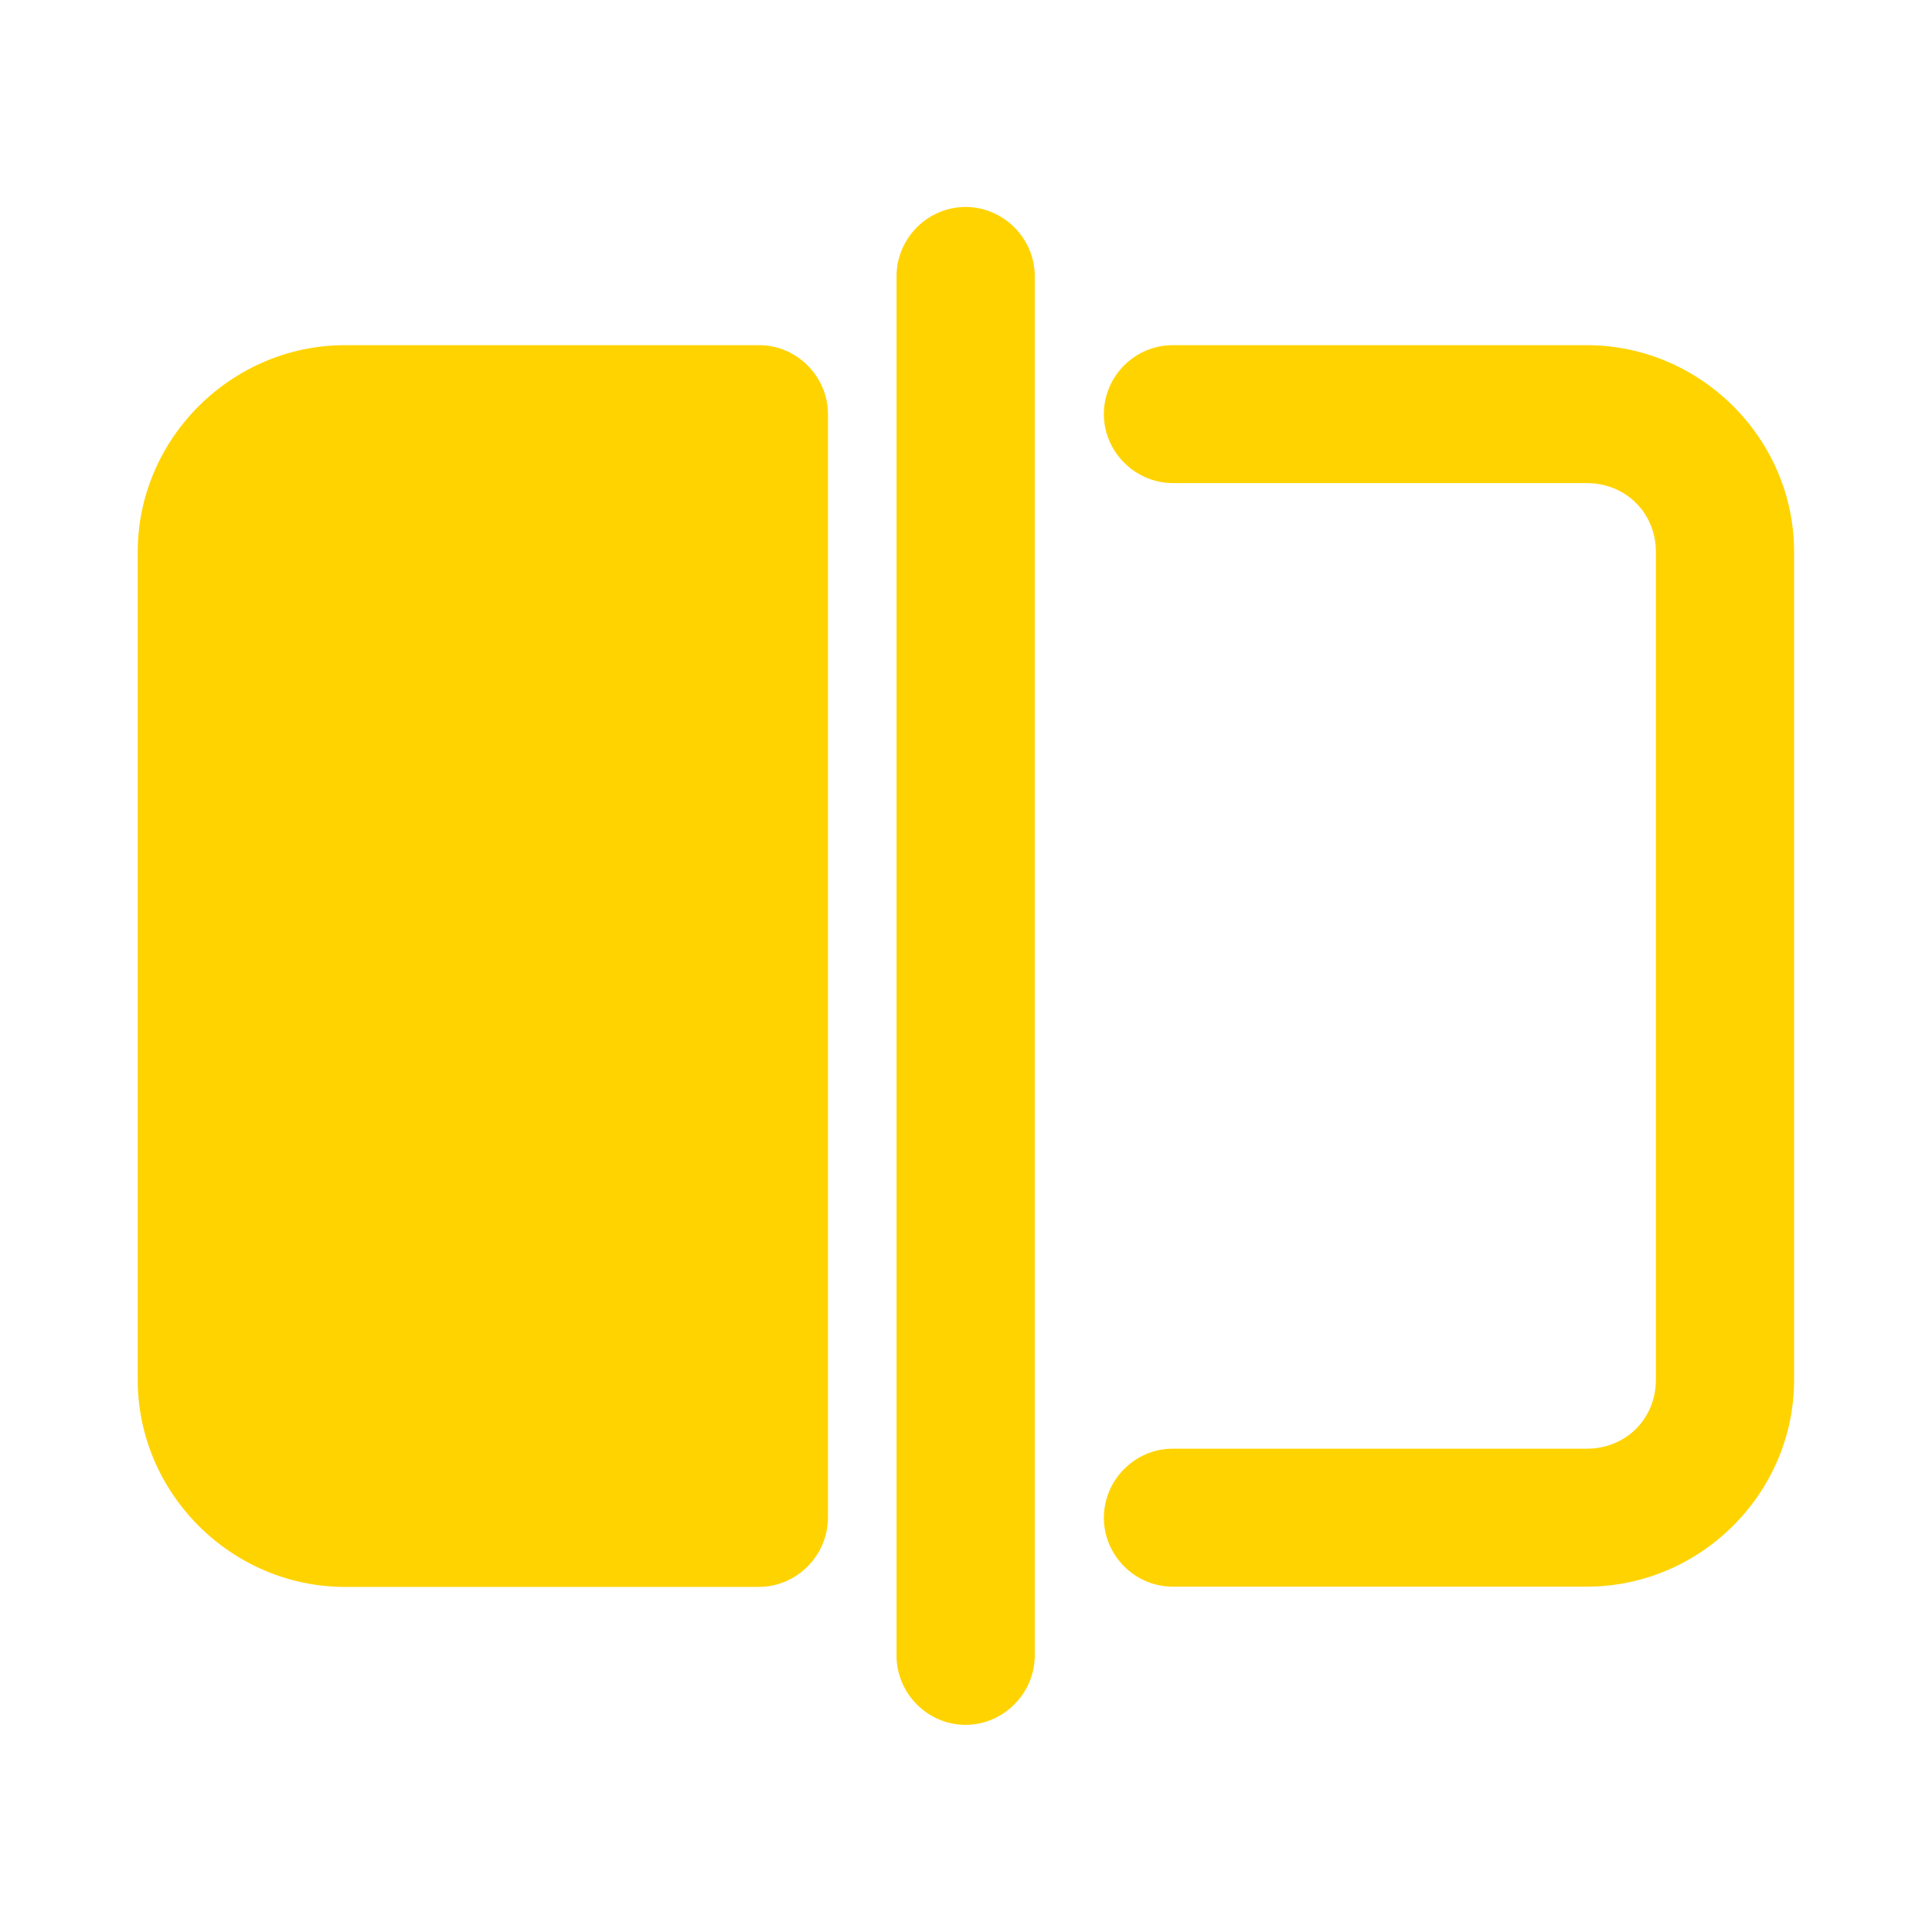
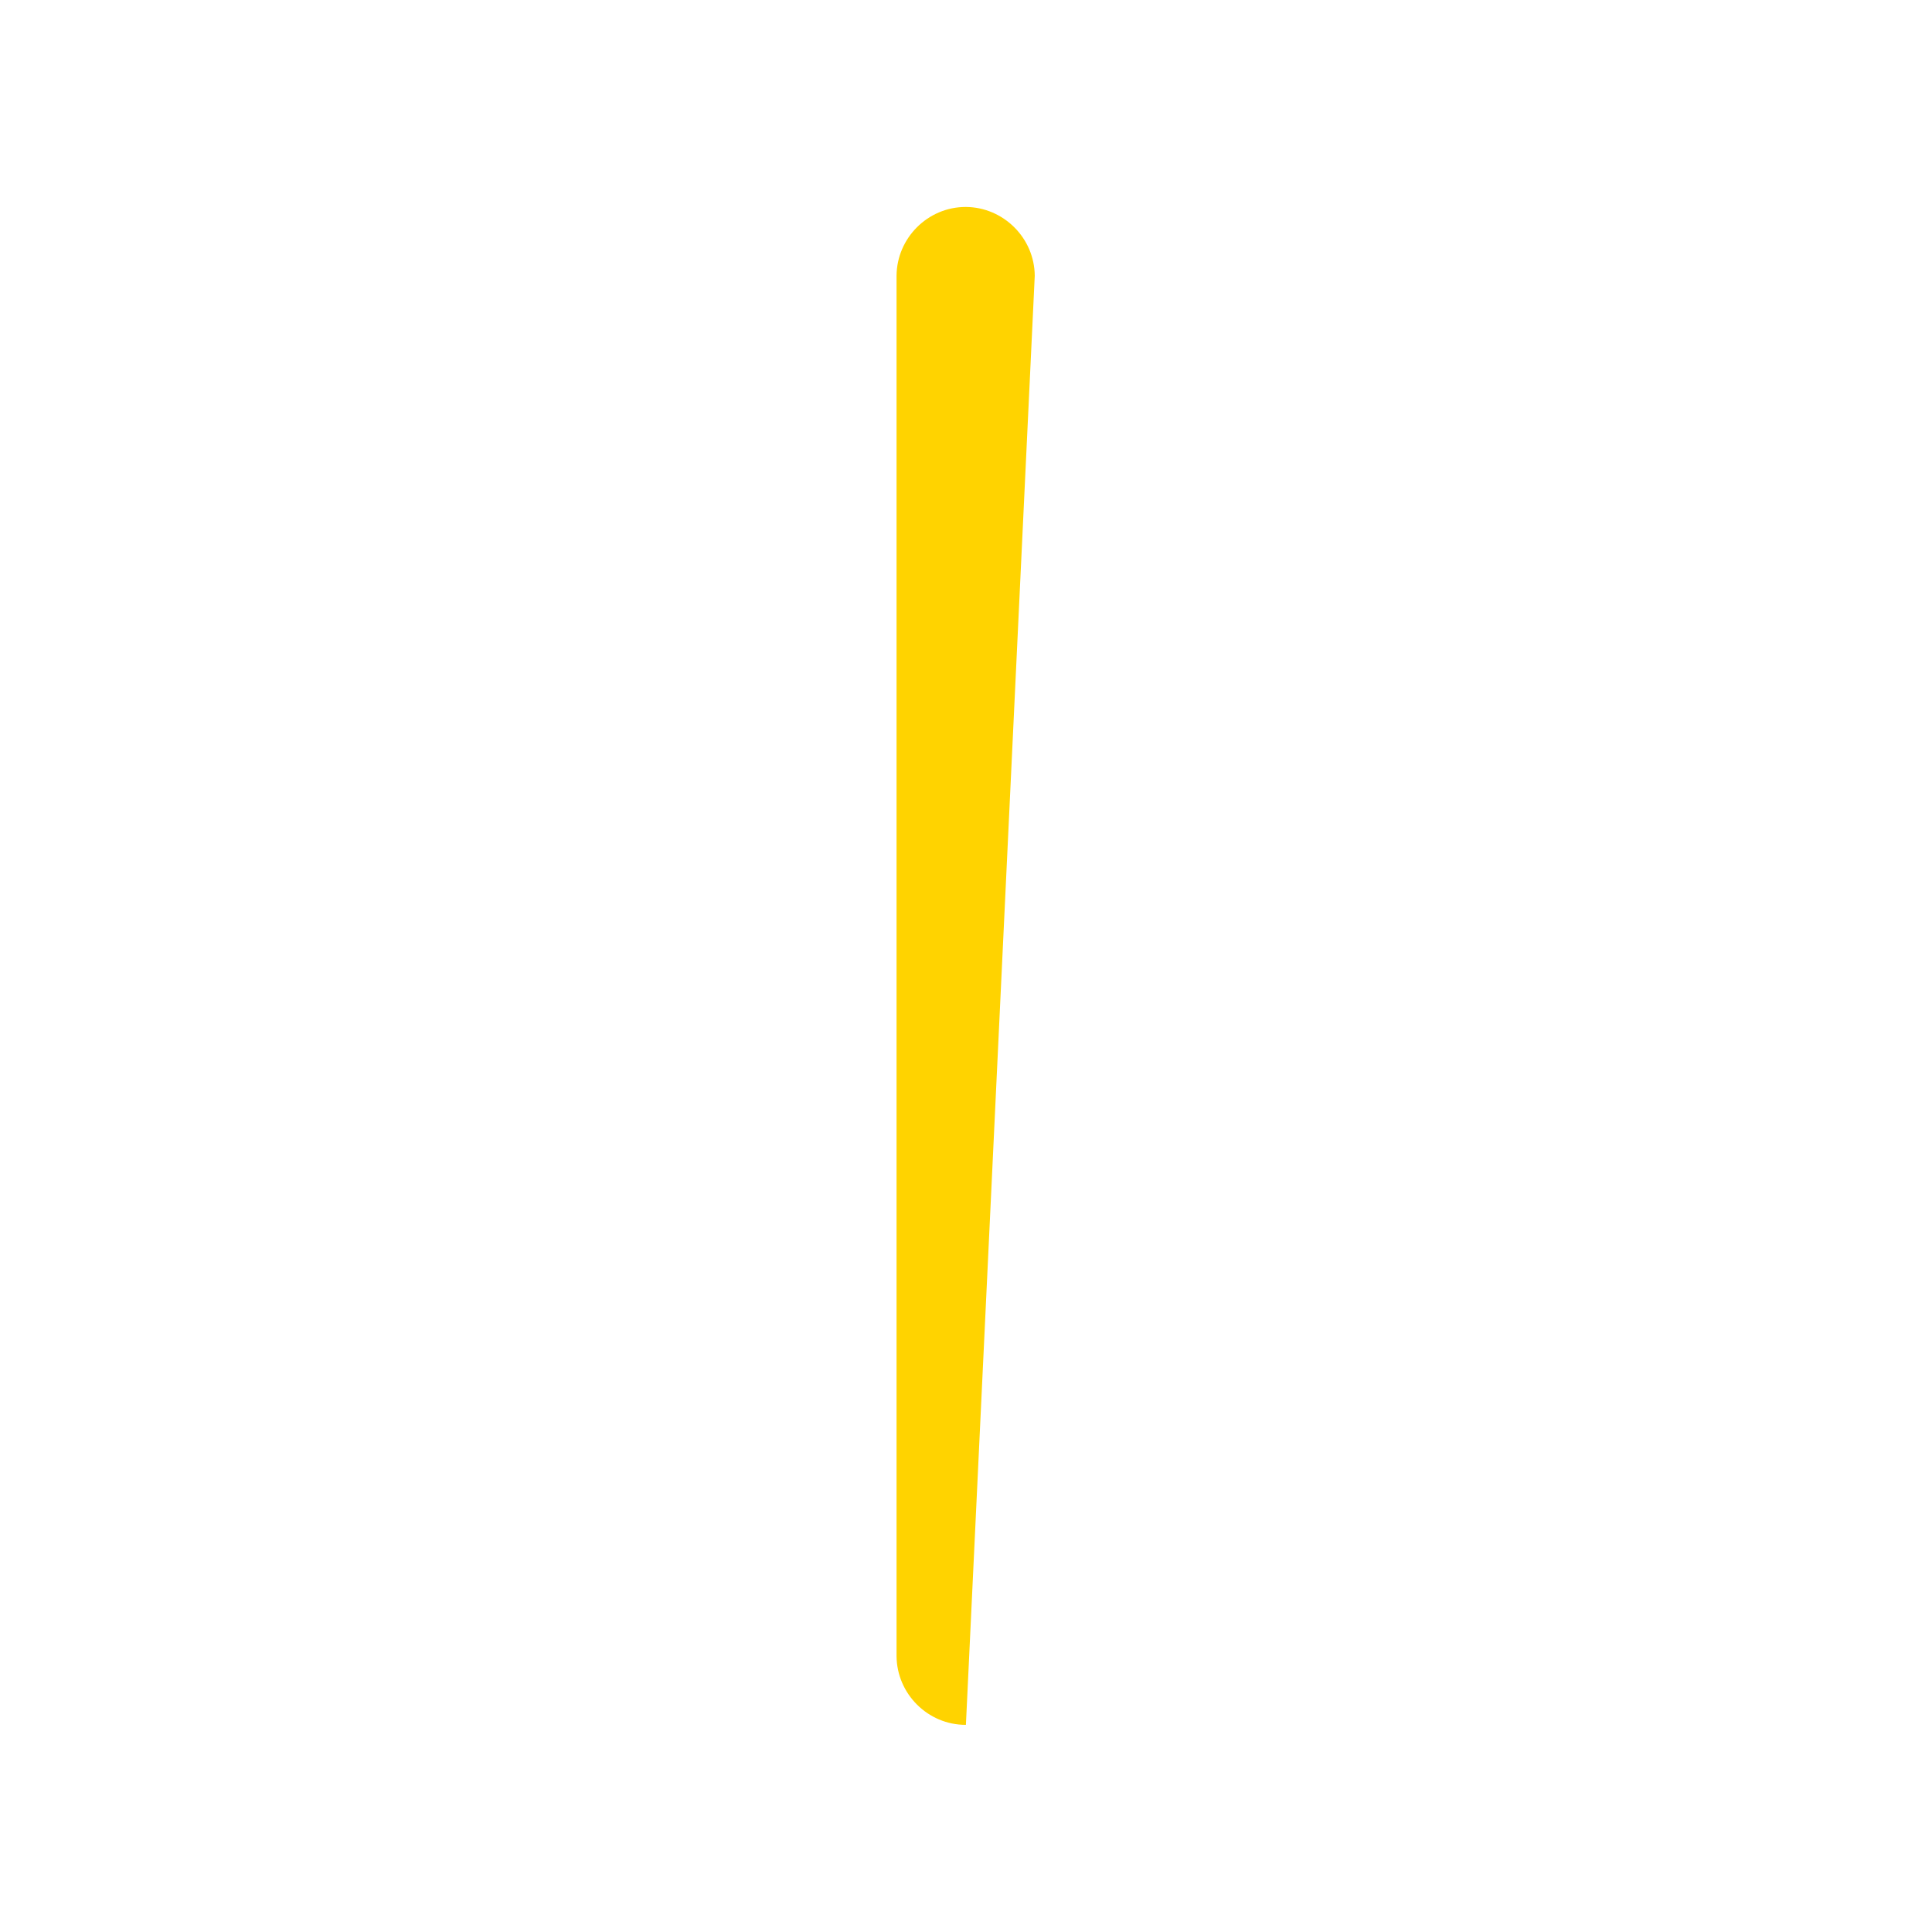
<svg xmlns="http://www.w3.org/2000/svg" width="100%" height="100%" viewBox="0 0 100 100" version="1.1" xml:space="preserve" style="fill-rule:evenodd;clip-rule:evenodd;stroke-linejoin:round;stroke-miterlimit:2;">
  <g transform="matrix(13.497,0,0,13.497,-799.29,-748.332)">
-     <path d="M63.717,56.768C63.572,56.768 63.454,56.887 63.453,57.031C63.453,57.032 63.453,57.032 63.453,57.032C63.453,57.177 63.572,57.296 63.717,57.297L65.305,57.297C65.454,57.297 65.57,57.411 65.57,57.561L65.57,60.736C65.57,60.886 65.454,61 65.305,61L63.717,61C63.572,61 63.453,61.12 63.453,61.265C63.453,61.265 63.453,61.265 63.453,61.266C63.454,61.41 63.572,61.529 63.717,61.529L65.305,61.529C65.74,61.529 66.1,61.172 66.1,60.736L66.1,57.561C66.1,57.125 65.74,56.768 65.305,56.768L63.717,56.768Z" style="fill:rgb(255,211,0);fill-rule:nonzero;" />
-     <path d="M62.924,56.238C62.923,56.238 62.923,56.238 62.923,56.238C62.778,56.238 62.659,56.357 62.658,56.502L62.658,61.795C62.659,61.94 62.778,62.059 62.923,62.059C62.923,62.059 62.923,62.059 62.924,62.059C63.068,62.058 63.187,61.939 63.188,61.795L63.188,56.502C63.187,56.357 63.068,56.239 62.924,56.238Z" style="fill:rgb(255,211,0);fill-rule:nonzero;" />
-     <path d="M60.543,56.768C60.108,56.768 59.748,57.126 59.748,57.561L59.748,60.736C59.748,61.172 60.108,61.53 60.543,61.53L62.131,61.53C62.276,61.529 62.394,61.41 62.395,61.265C62.395,61.265 62.395,57.031 62.395,57.031C62.394,56.887 62.275,56.768 62.131,56.768L60.543,56.768Z" style="fill:rgb(255,211,0);fill-rule:nonzero;" />
+     <path d="M62.924,56.238C62.923,56.238 62.923,56.238 62.923,56.238C62.778,56.238 62.659,56.357 62.658,56.502L62.658,61.795C62.659,61.94 62.778,62.059 62.923,62.059C62.923,62.059 62.923,62.059 62.924,62.059L63.188,56.502C63.187,56.357 63.068,56.239 62.924,56.238Z" style="fill:rgb(255,211,0);fill-rule:nonzero;" />
  </g>
</svg>